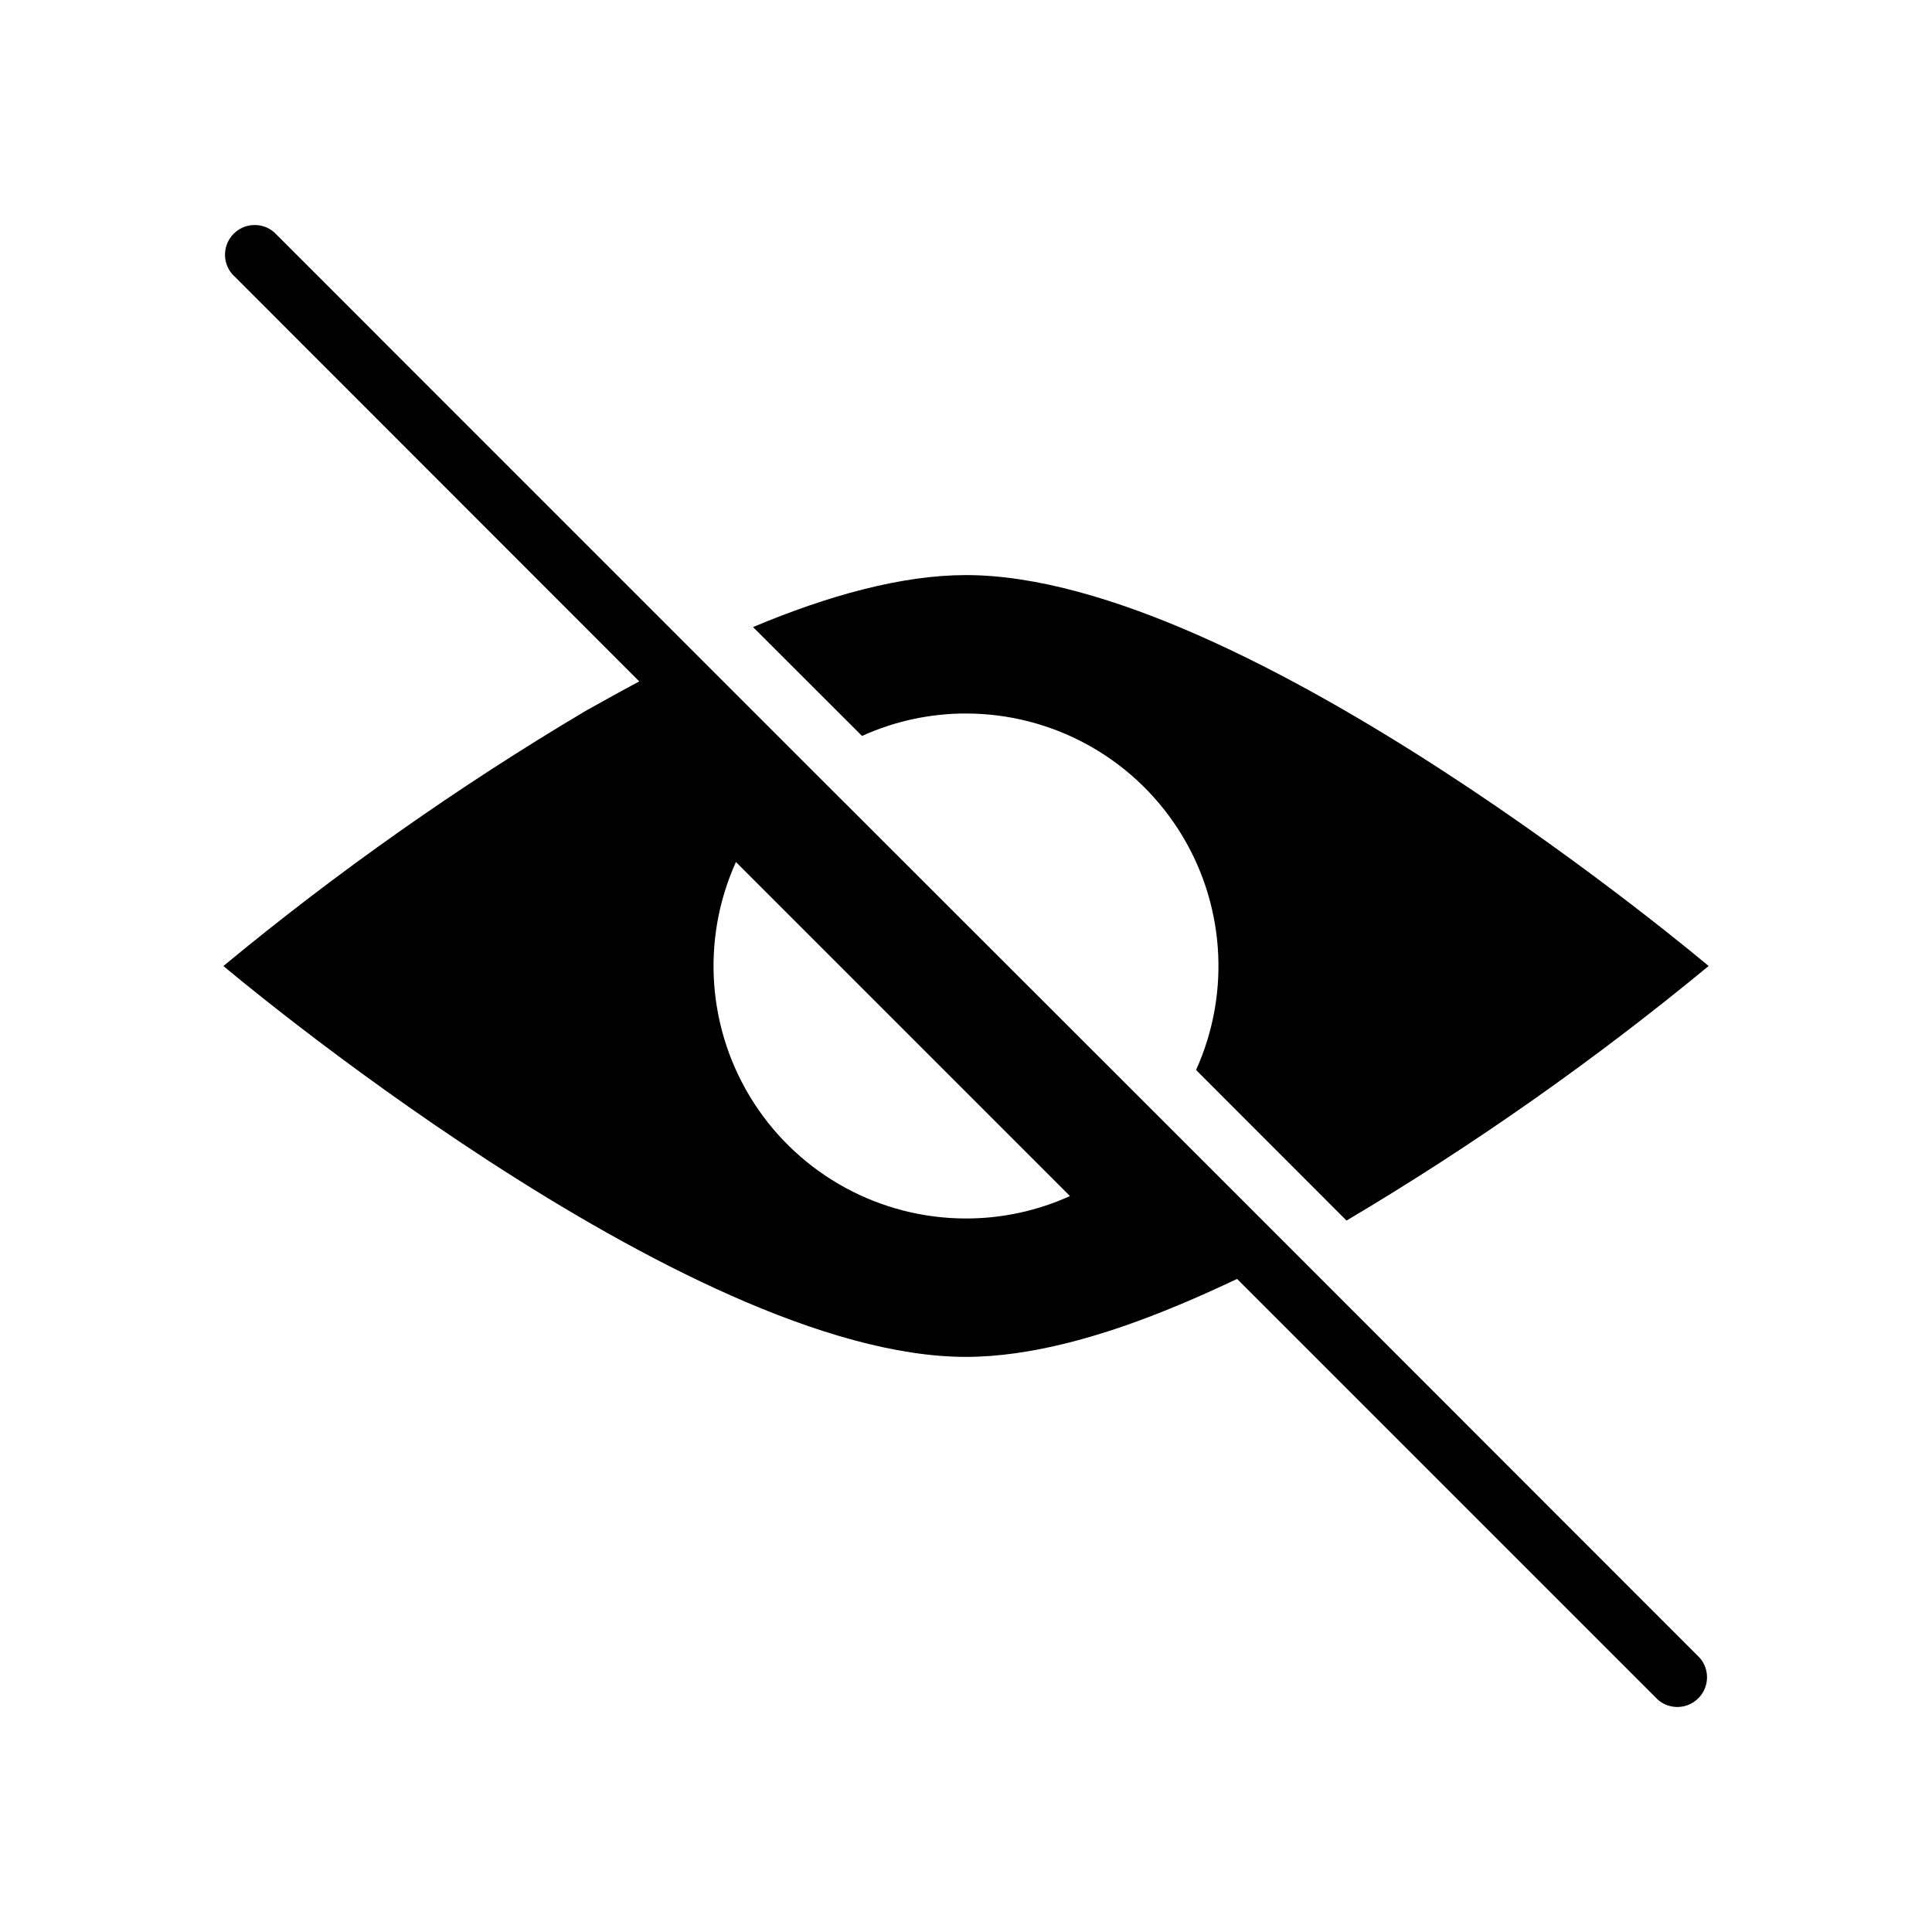
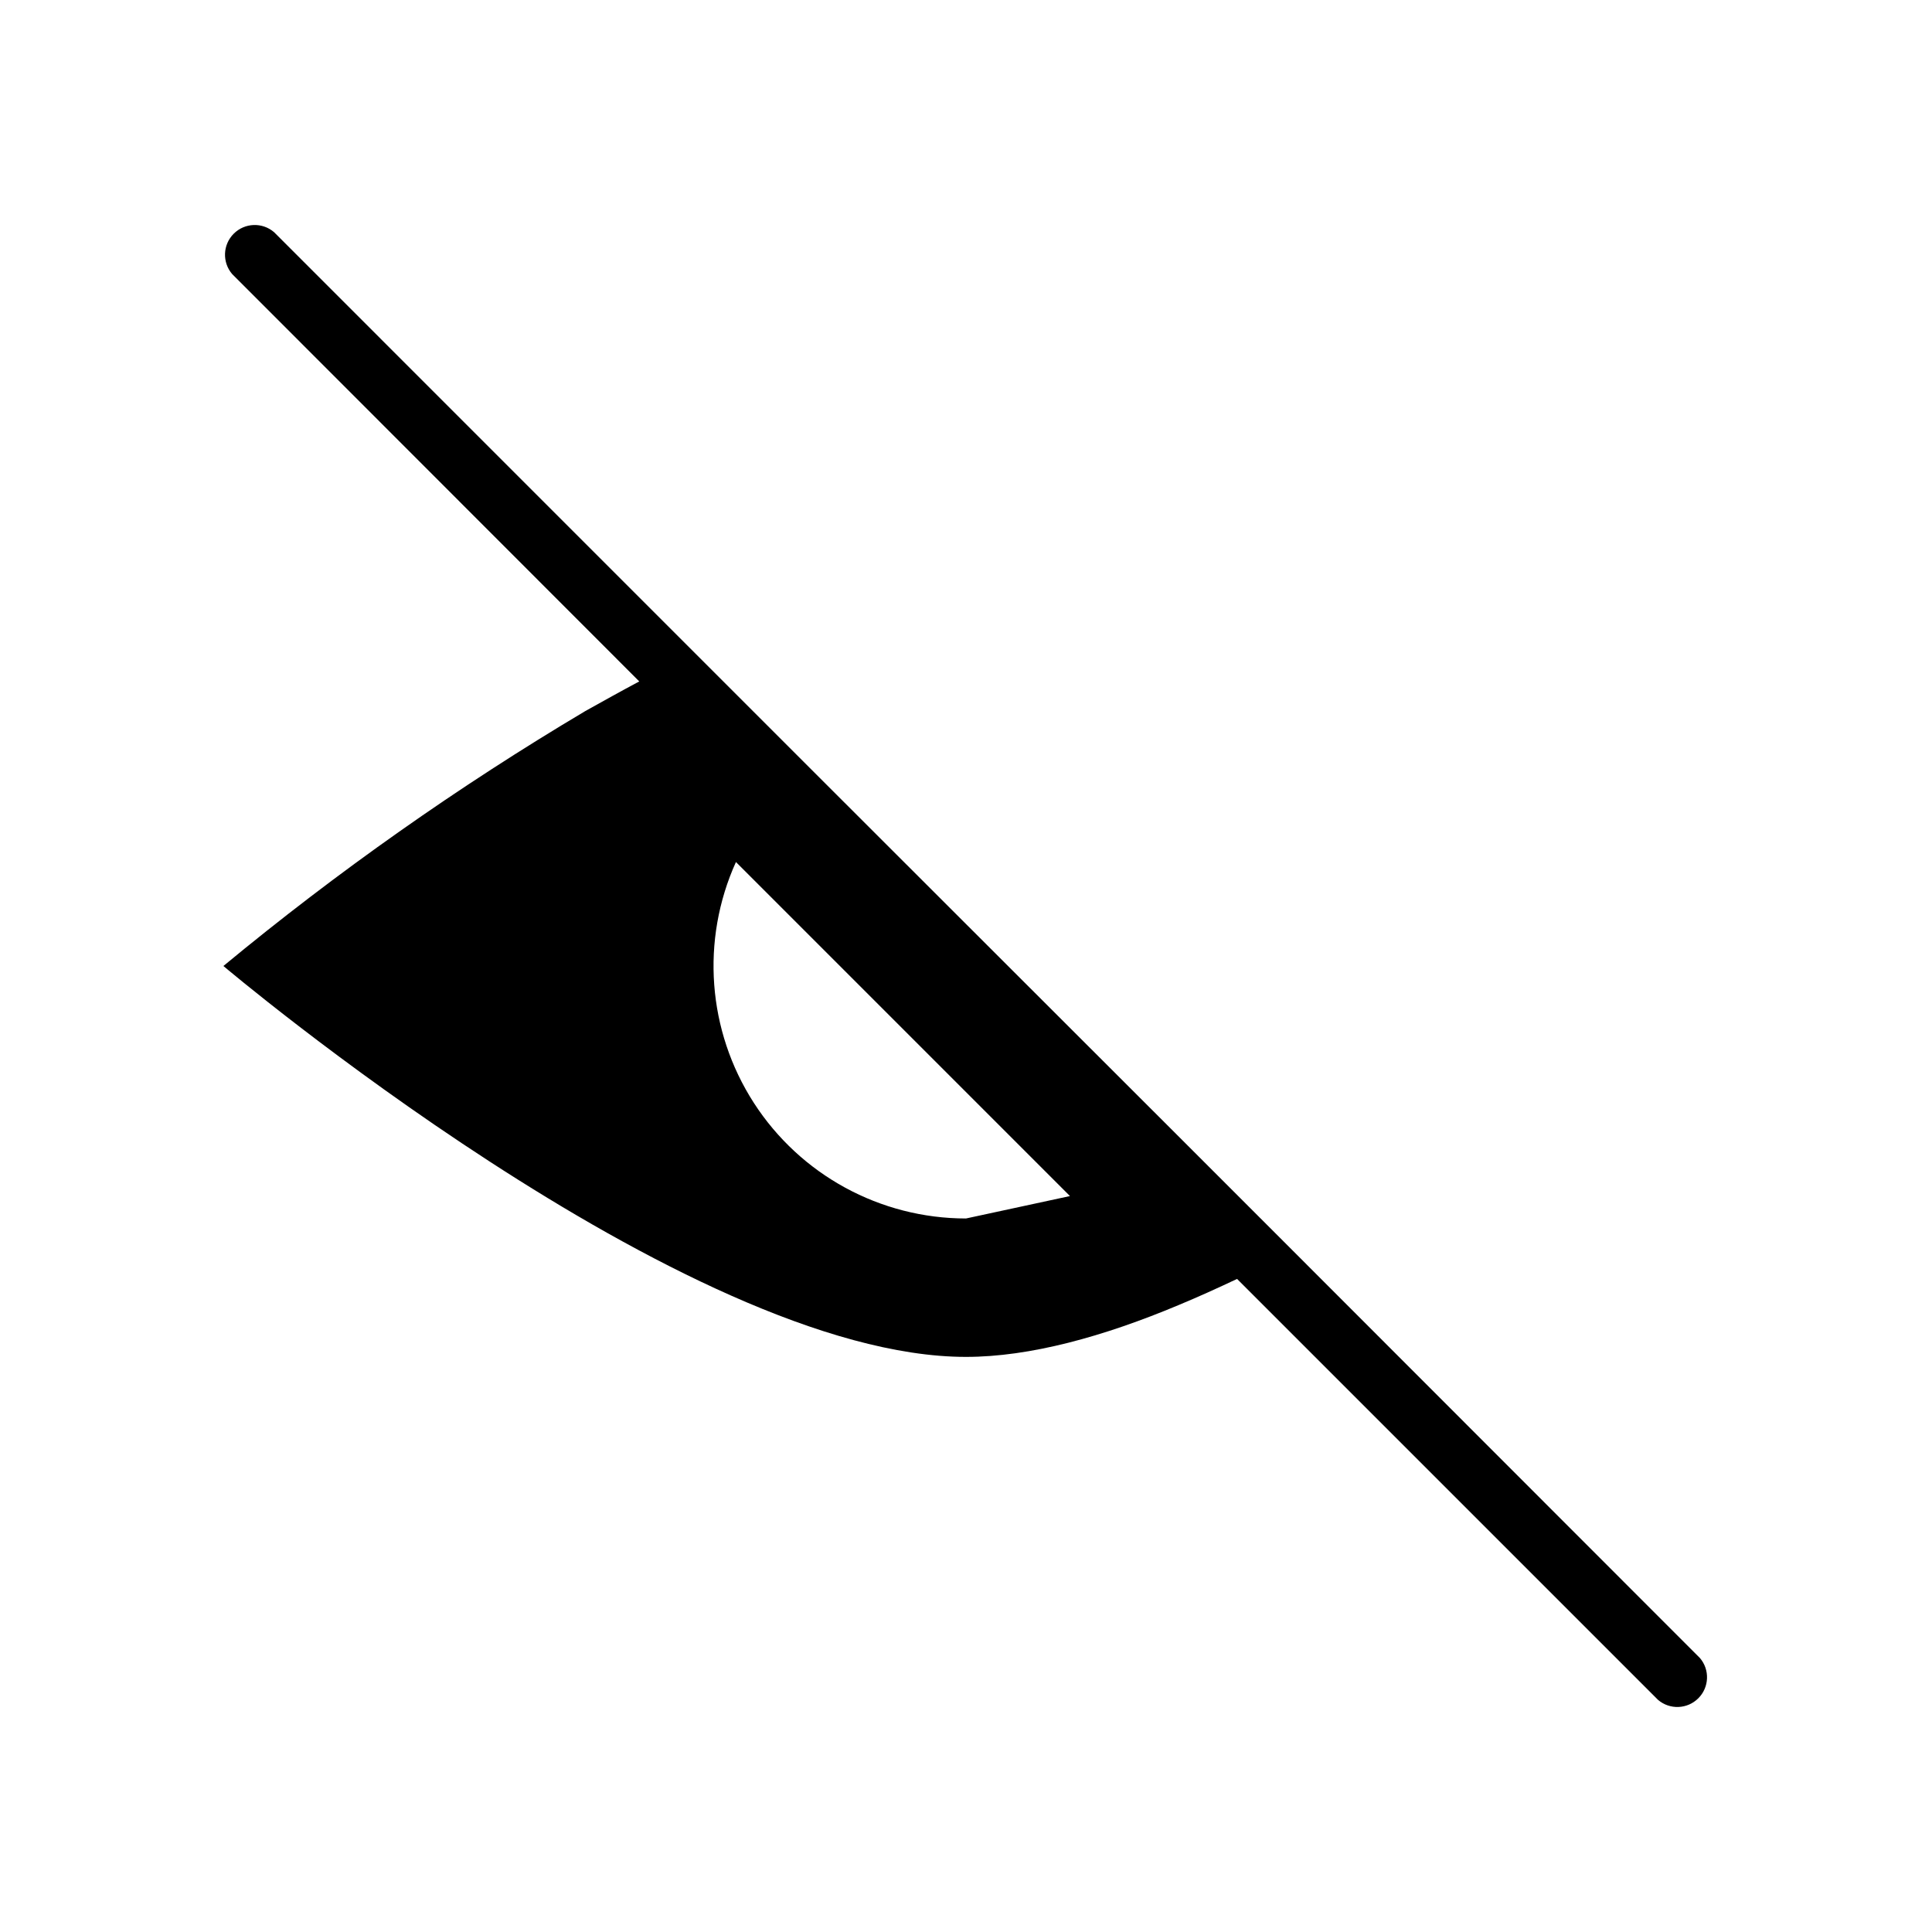
<svg xmlns="http://www.w3.org/2000/svg" fill="#000000" width="800px" height="800px" version="1.1" viewBox="144 144 512 512">
  <g>
-     <path d="m400 333.09c22.719 0.004 43.891 11.535 56.211 30.629 12.32 19.09 14.113 43.129 4.758 63.836l39.871 39.91c33.68-19.977 65.762-42.531 95.961-67.461 0 0-122.45-103.6-196.8-103.6-16.965 0-36.488 5.391-56.441 13.777l28.887 28.852c8.656-3.93 18.051-5.957 27.555-5.945z" />
-     <path d="m594.48 583.38-107.89-107.96-34.008-34.008-93.992-93.914-30.426-30.426-111.54-111.55c-3.125-2.676-7.781-2.496-10.688 0.414-2.91 2.906-3.09 7.562-0.414 10.688l107.89 107.96c-4.801 2.559-9.605 5.234-14.328 7.871-33.656 20.004-65.711 42.586-95.879 67.543 0 0 122.45 103.59 196.8 103.59 16.965 0 36.488-5.391 56.441-13.777 5.117-2.125 10.234-4.449 15.391-6.887l111.55 111.55c3.121 2.676 7.777 2.496 10.684-0.414 2.91-2.906 3.09-7.562 0.414-10.684zm-194.48-116.47c-22.723-0.004-43.891-11.535-56.215-30.625-12.32-19.094-14.113-43.133-4.754-63.84l88.52 88.523c-8.652 3.926-18.051 5.953-27.551 5.941z" />
+     <path d="m594.48 583.38-107.89-107.96-34.008-34.008-93.992-93.914-30.426-30.426-111.54-111.55c-3.125-2.676-7.781-2.496-10.688 0.414-2.91 2.906-3.09 7.562-0.414 10.688l107.89 107.96c-4.801 2.559-9.605 5.234-14.328 7.871-33.656 20.004-65.711 42.586-95.879 67.543 0 0 122.45 103.59 196.8 103.59 16.965 0 36.488-5.391 56.441-13.777 5.117-2.125 10.234-4.449 15.391-6.887l111.55 111.55c3.121 2.676 7.777 2.496 10.684-0.414 2.91-2.906 3.09-7.562 0.414-10.684zm-194.48-116.47c-22.723-0.004-43.891-11.535-56.215-30.625-12.32-19.094-14.113-43.133-4.754-63.84l88.52 88.523z" />
  </g>
</svg>